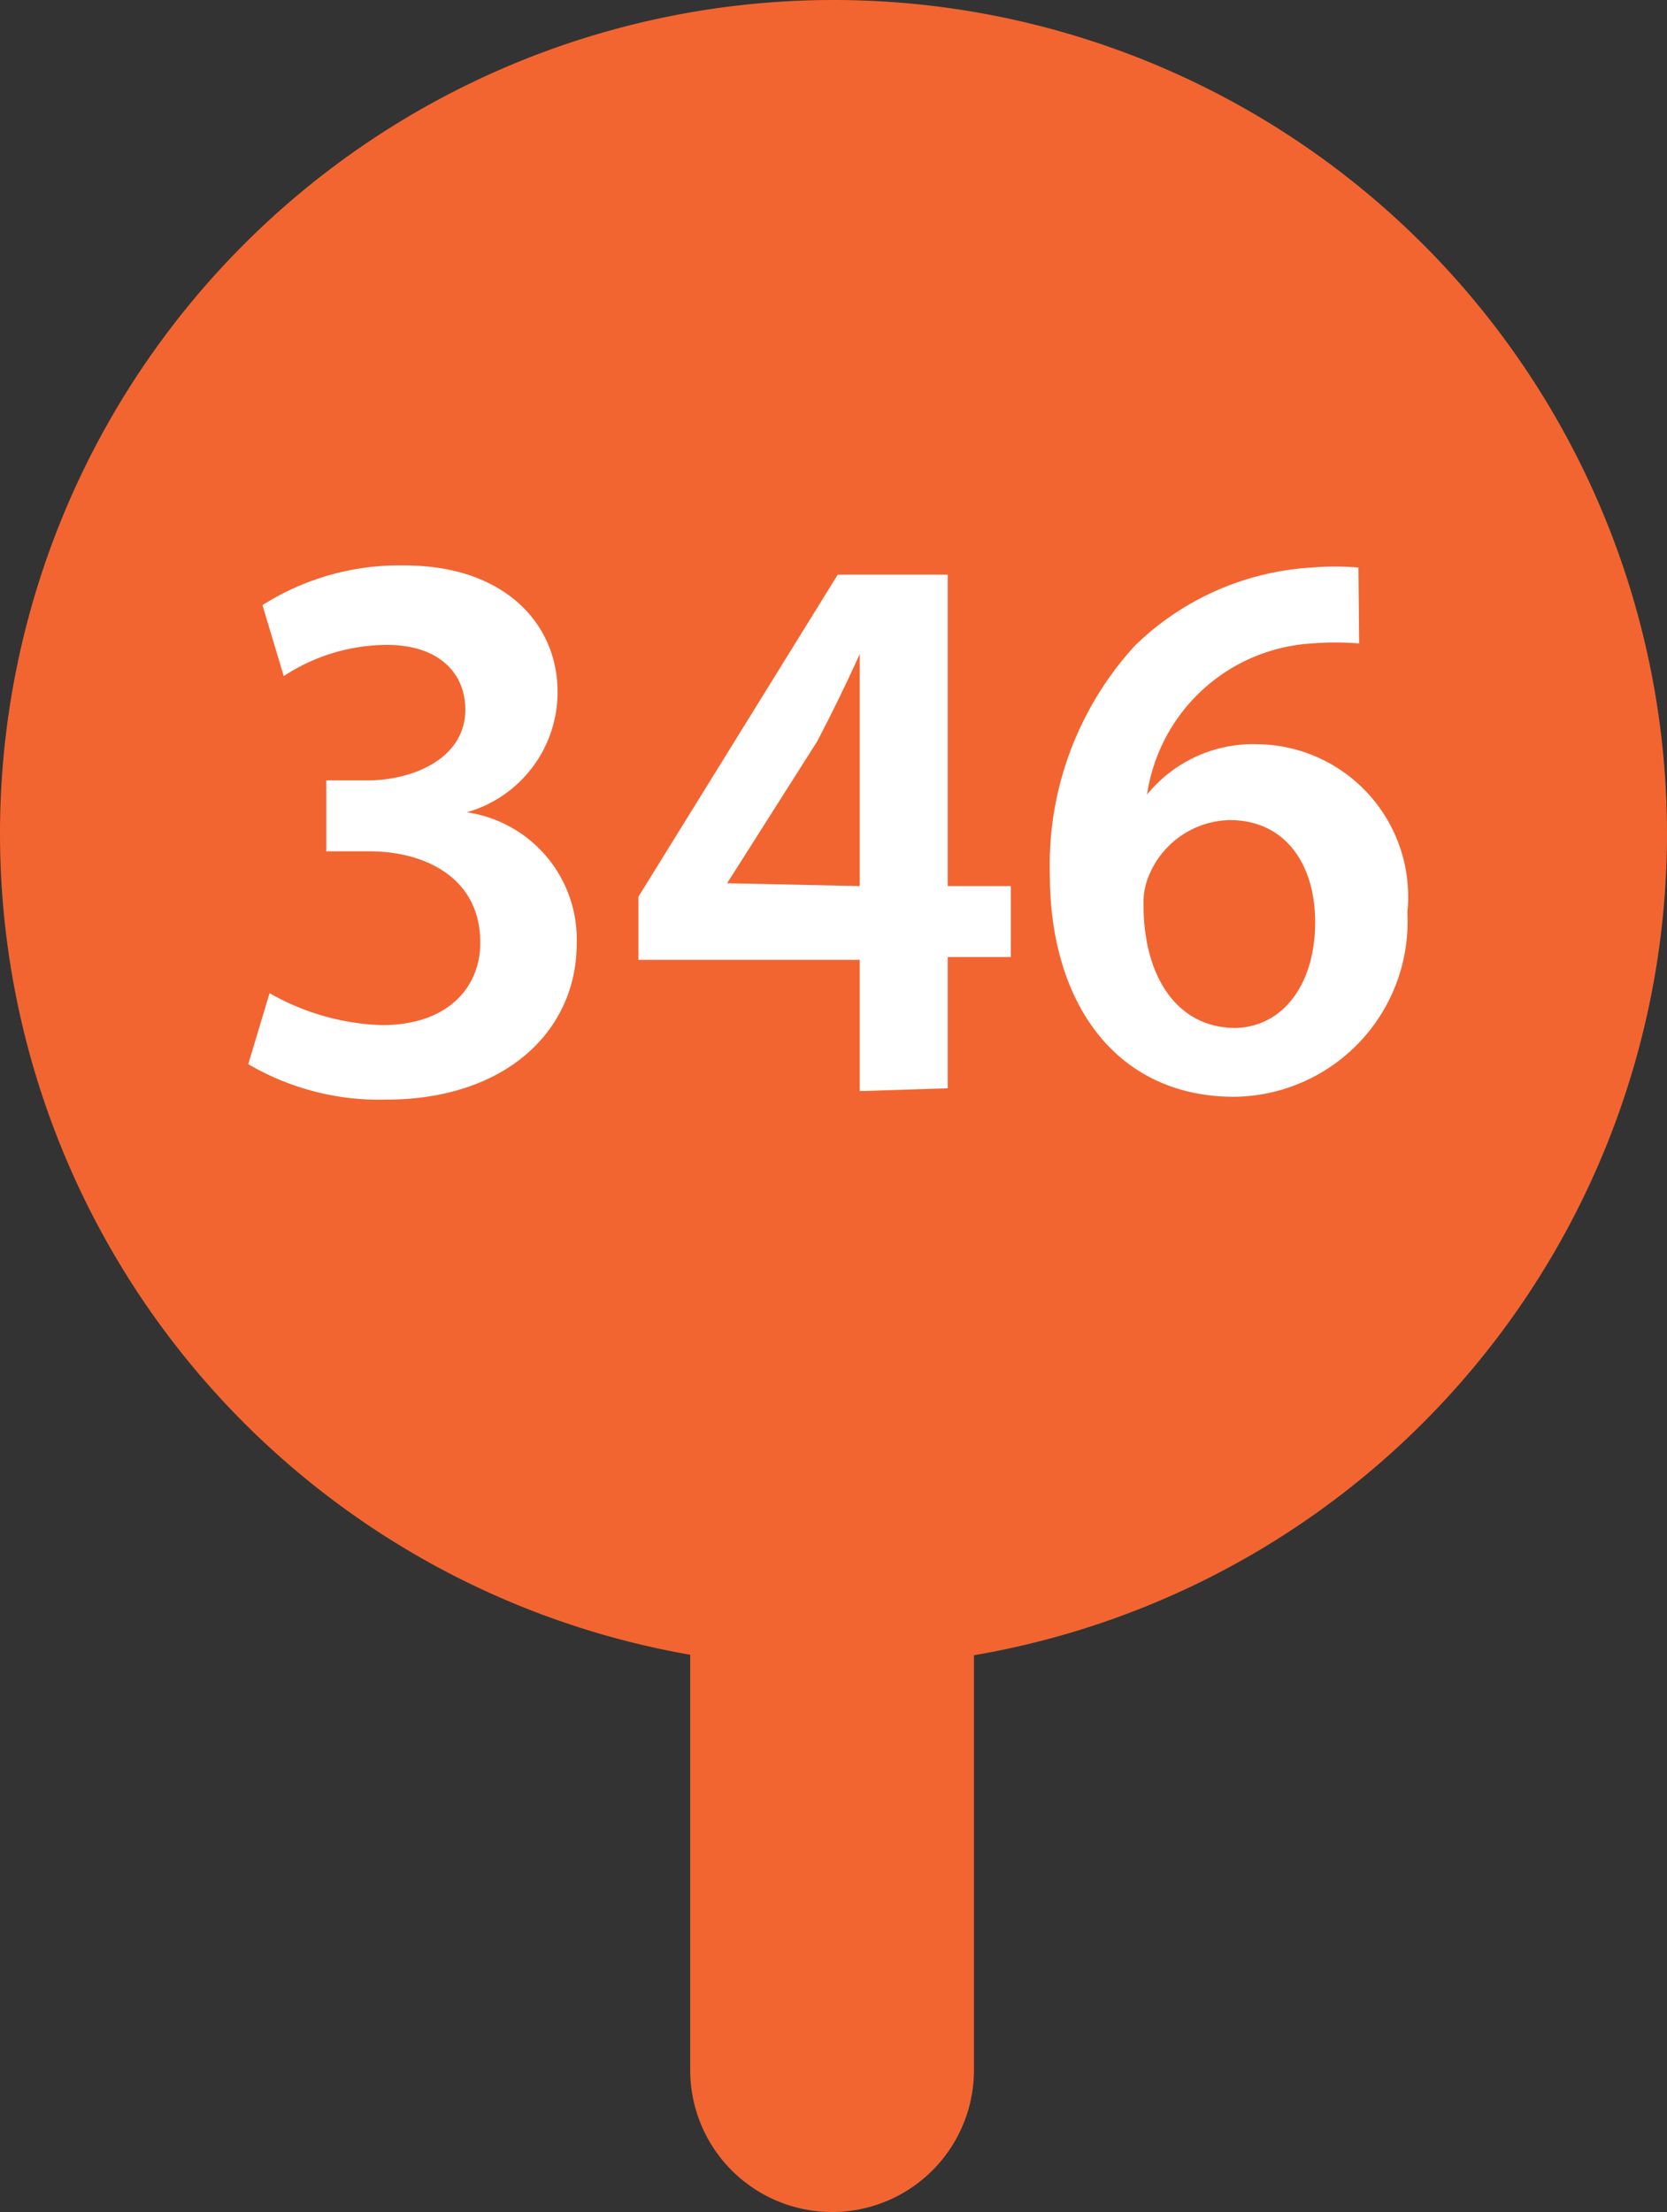
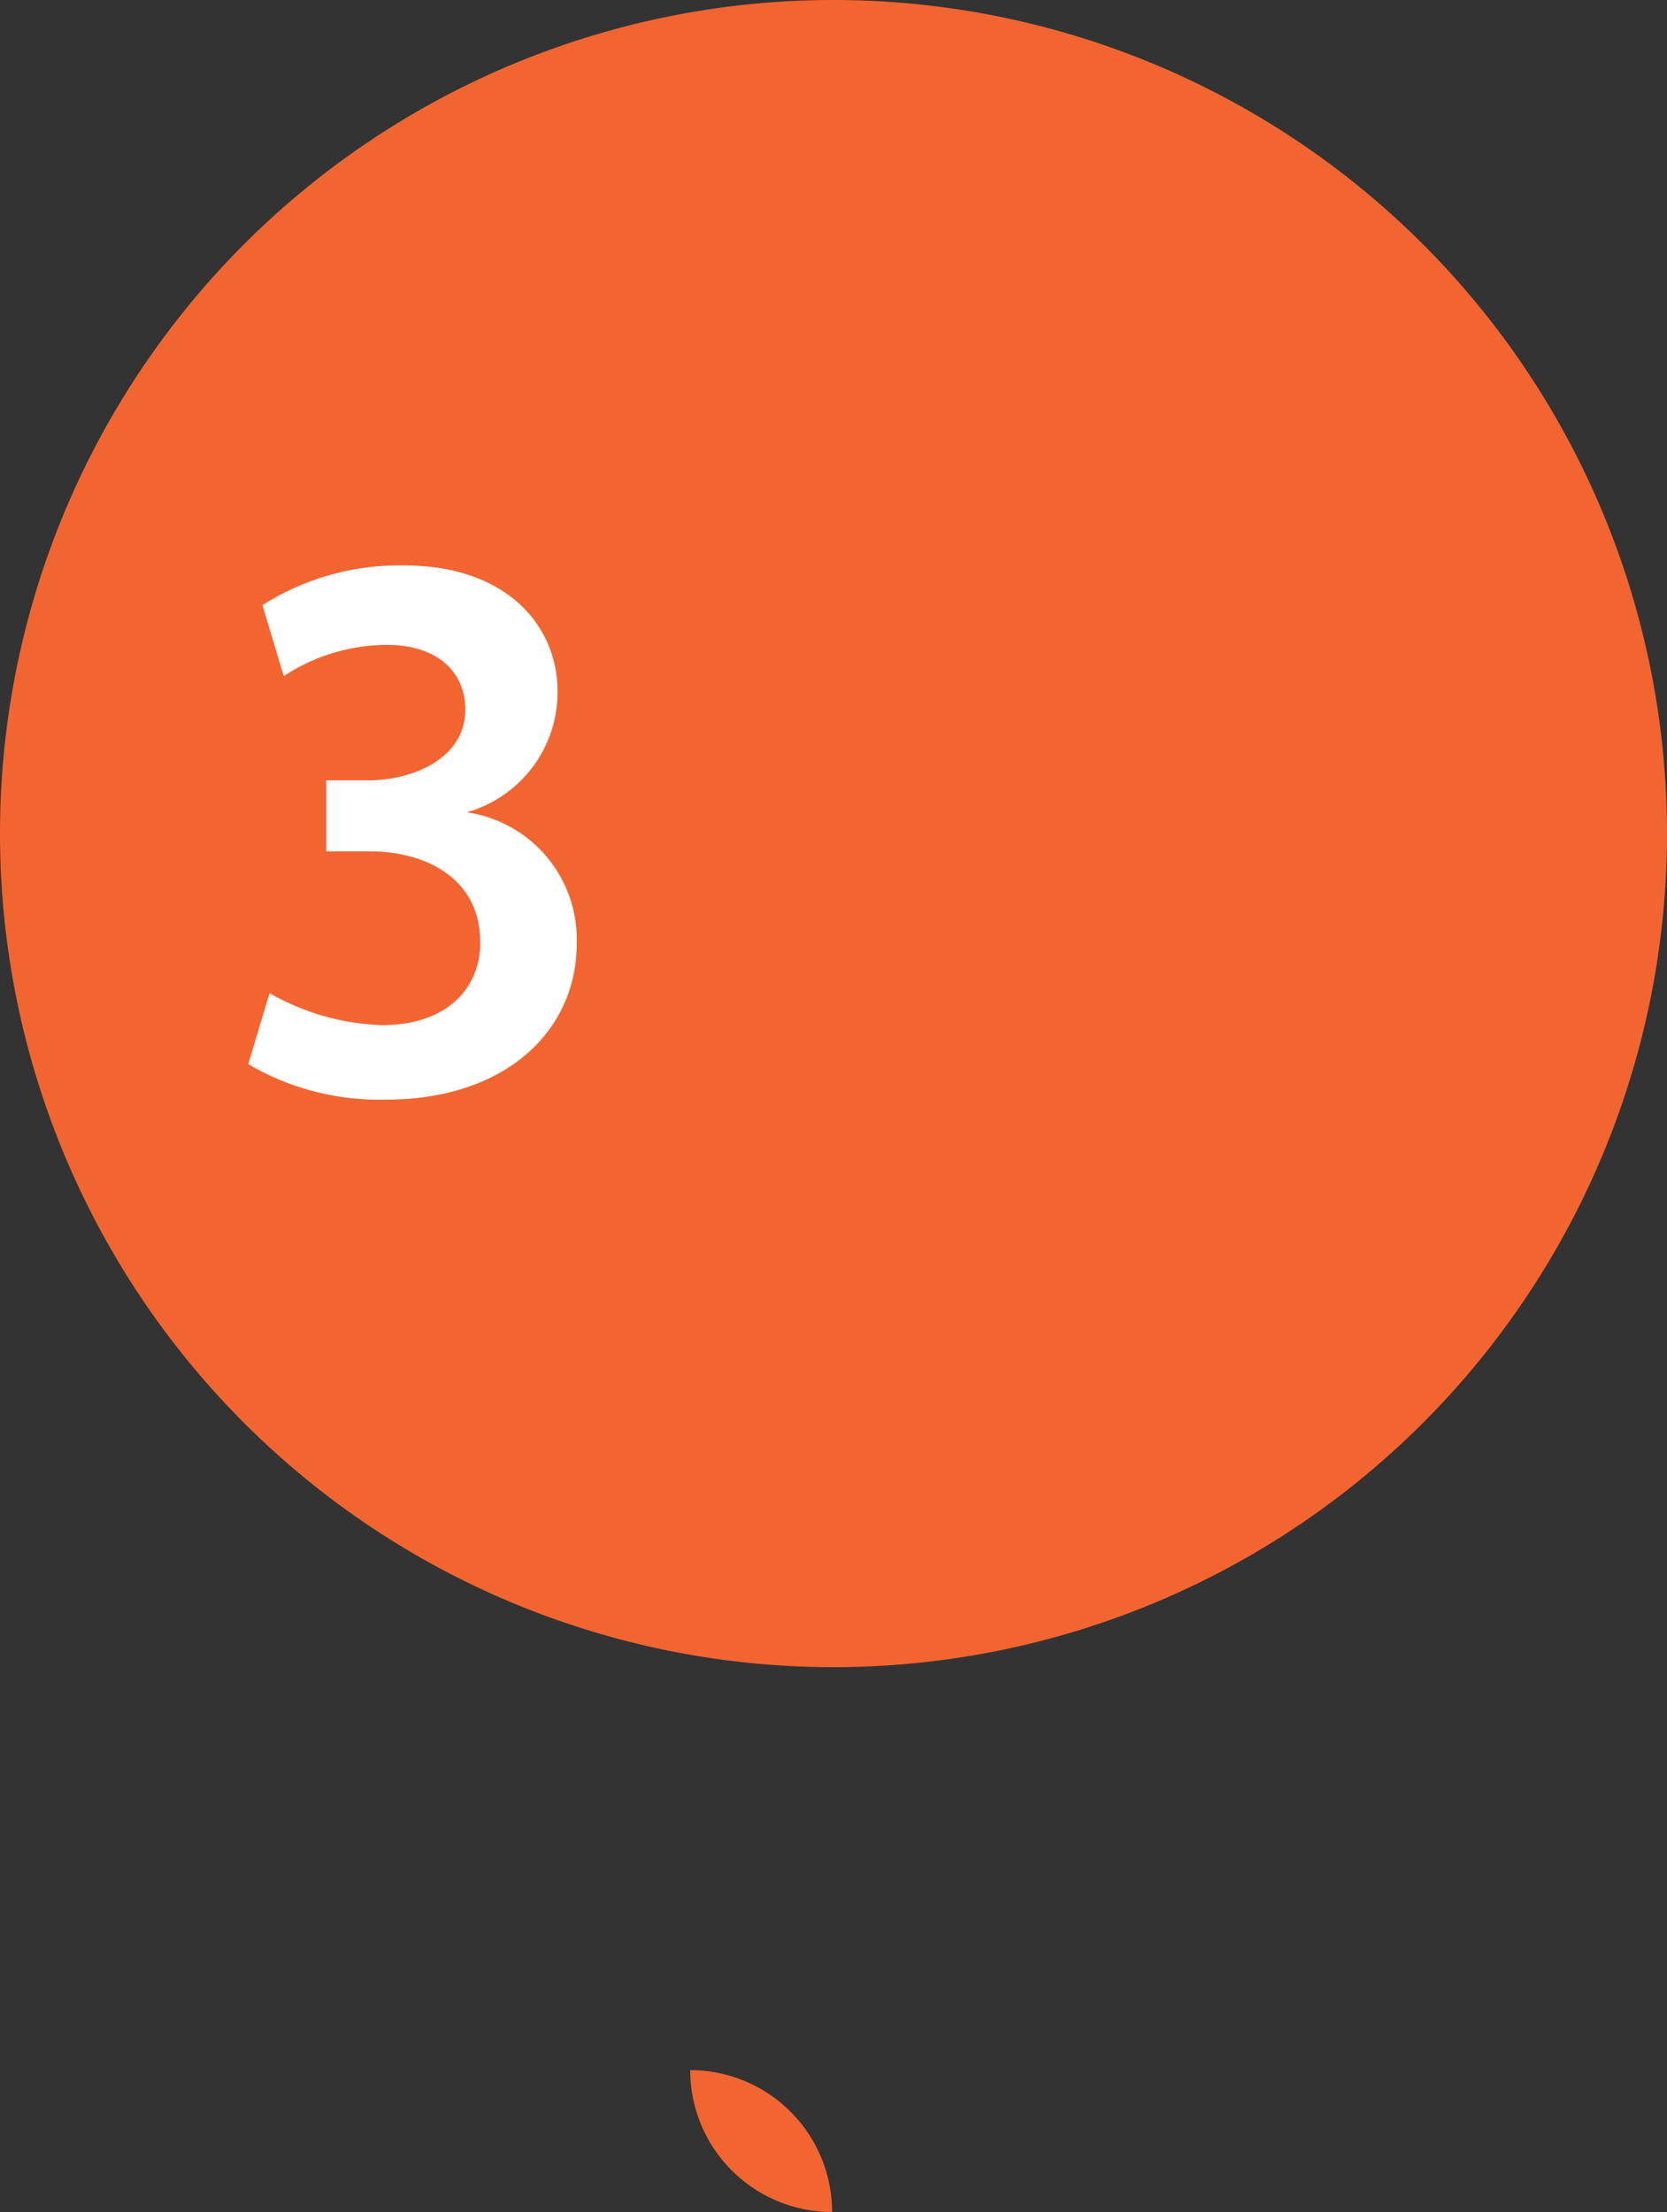
<svg xmlns="http://www.w3.org/2000/svg" viewBox="0 0 23.5 31.18">
  <rect x="0" y="0" width="23.5" height="31.18" fill="#333333" stroke="none" />
  <defs>
    <style>.cls-1{fill:#f26531;}.cls-2{fill:#fff;}</style>
  </defs>
  <g id="Layer_2" data-name="Layer 2">
    <g id="Layer_1-2" data-name="Layer 1">
      <path class="cls-1" d="M23.5,11.75A11.75,11.75,0,0,1,11.75,23.5h0A11.75,11.75,0,0,1,0,11.75H0A11.75,11.75,0,0,1,11.75,0h0A11.75,11.75,0,0,1,23.5,11.75Z" />
      <path class="cls-2" d="M3.8,14a3.42,3.42,0,0,0,1.58.45c1,0,1.4-.6,1.39-1.17C6.77,12.38,6,12,5.21,12H4.6V11h.59c.6,0,1.37-.29,1.37-1,0-.49-.35-.91-1.11-.91A2.67,2.67,0,0,0,4,9.53l-.3-1a3.6,3.6,0,0,1,2-.56c1.42,0,2.16.83,2.16,1.78a1.76,1.76,0,0,1-1.28,1.7v0A1.81,1.81,0,0,1,8.13,13.3c0,1.23-1,2.2-2.69,2.2A3.65,3.65,0,0,1,3.5,15Z" />
-       <path class="cls-2" d="M12.12,15.38V13.53H9v-.89L11.81,8.1h1.55v4.39h.89v1h-.89v1.85Zm0-2.89v-2c0-.42,0-.84,0-1.27h0c-.21.46-.39.83-.6,1.23l-1.27,2v0Z" />
-       <path class="cls-2" d="M19.16,9.07a4.12,4.12,0,0,0-.67,0,2.5,2.5,0,0,0-2.32,2.13h0a1.93,1.93,0,0,1,1.55-.71,2.15,2.15,0,0,1,2.12,2.37,2.47,2.47,0,0,1-2.44,2.6c-1.68,0-2.6-1.34-2.6-3.13A4.58,4.58,0,0,1,16,9.1,3.9,3.9,0,0,1,18.49,8a3.93,3.93,0,0,1,.66,0ZM18.54,13c0-.84-.44-1.44-1.2-1.44a1.26,1.26,0,0,0-1.13.75,1,1,0,0,0-.09.44c0,1,.46,1.74,1.3,1.74C18.1,14.47,18.54,13.86,18.54,13Z" />
-       <path class="cls-1" d="M11.73,31.18a2,2,0,0,1-2-2V23.31a2,2,0,0,1,4,0v5.87A2,2,0,0,1,11.73,31.18Z" />
+       <path class="cls-1" d="M11.73,31.18a2,2,0,0,1-2-2V23.31v5.87A2,2,0,0,1,11.73,31.18Z" />
    </g>
  </g>
</svg>